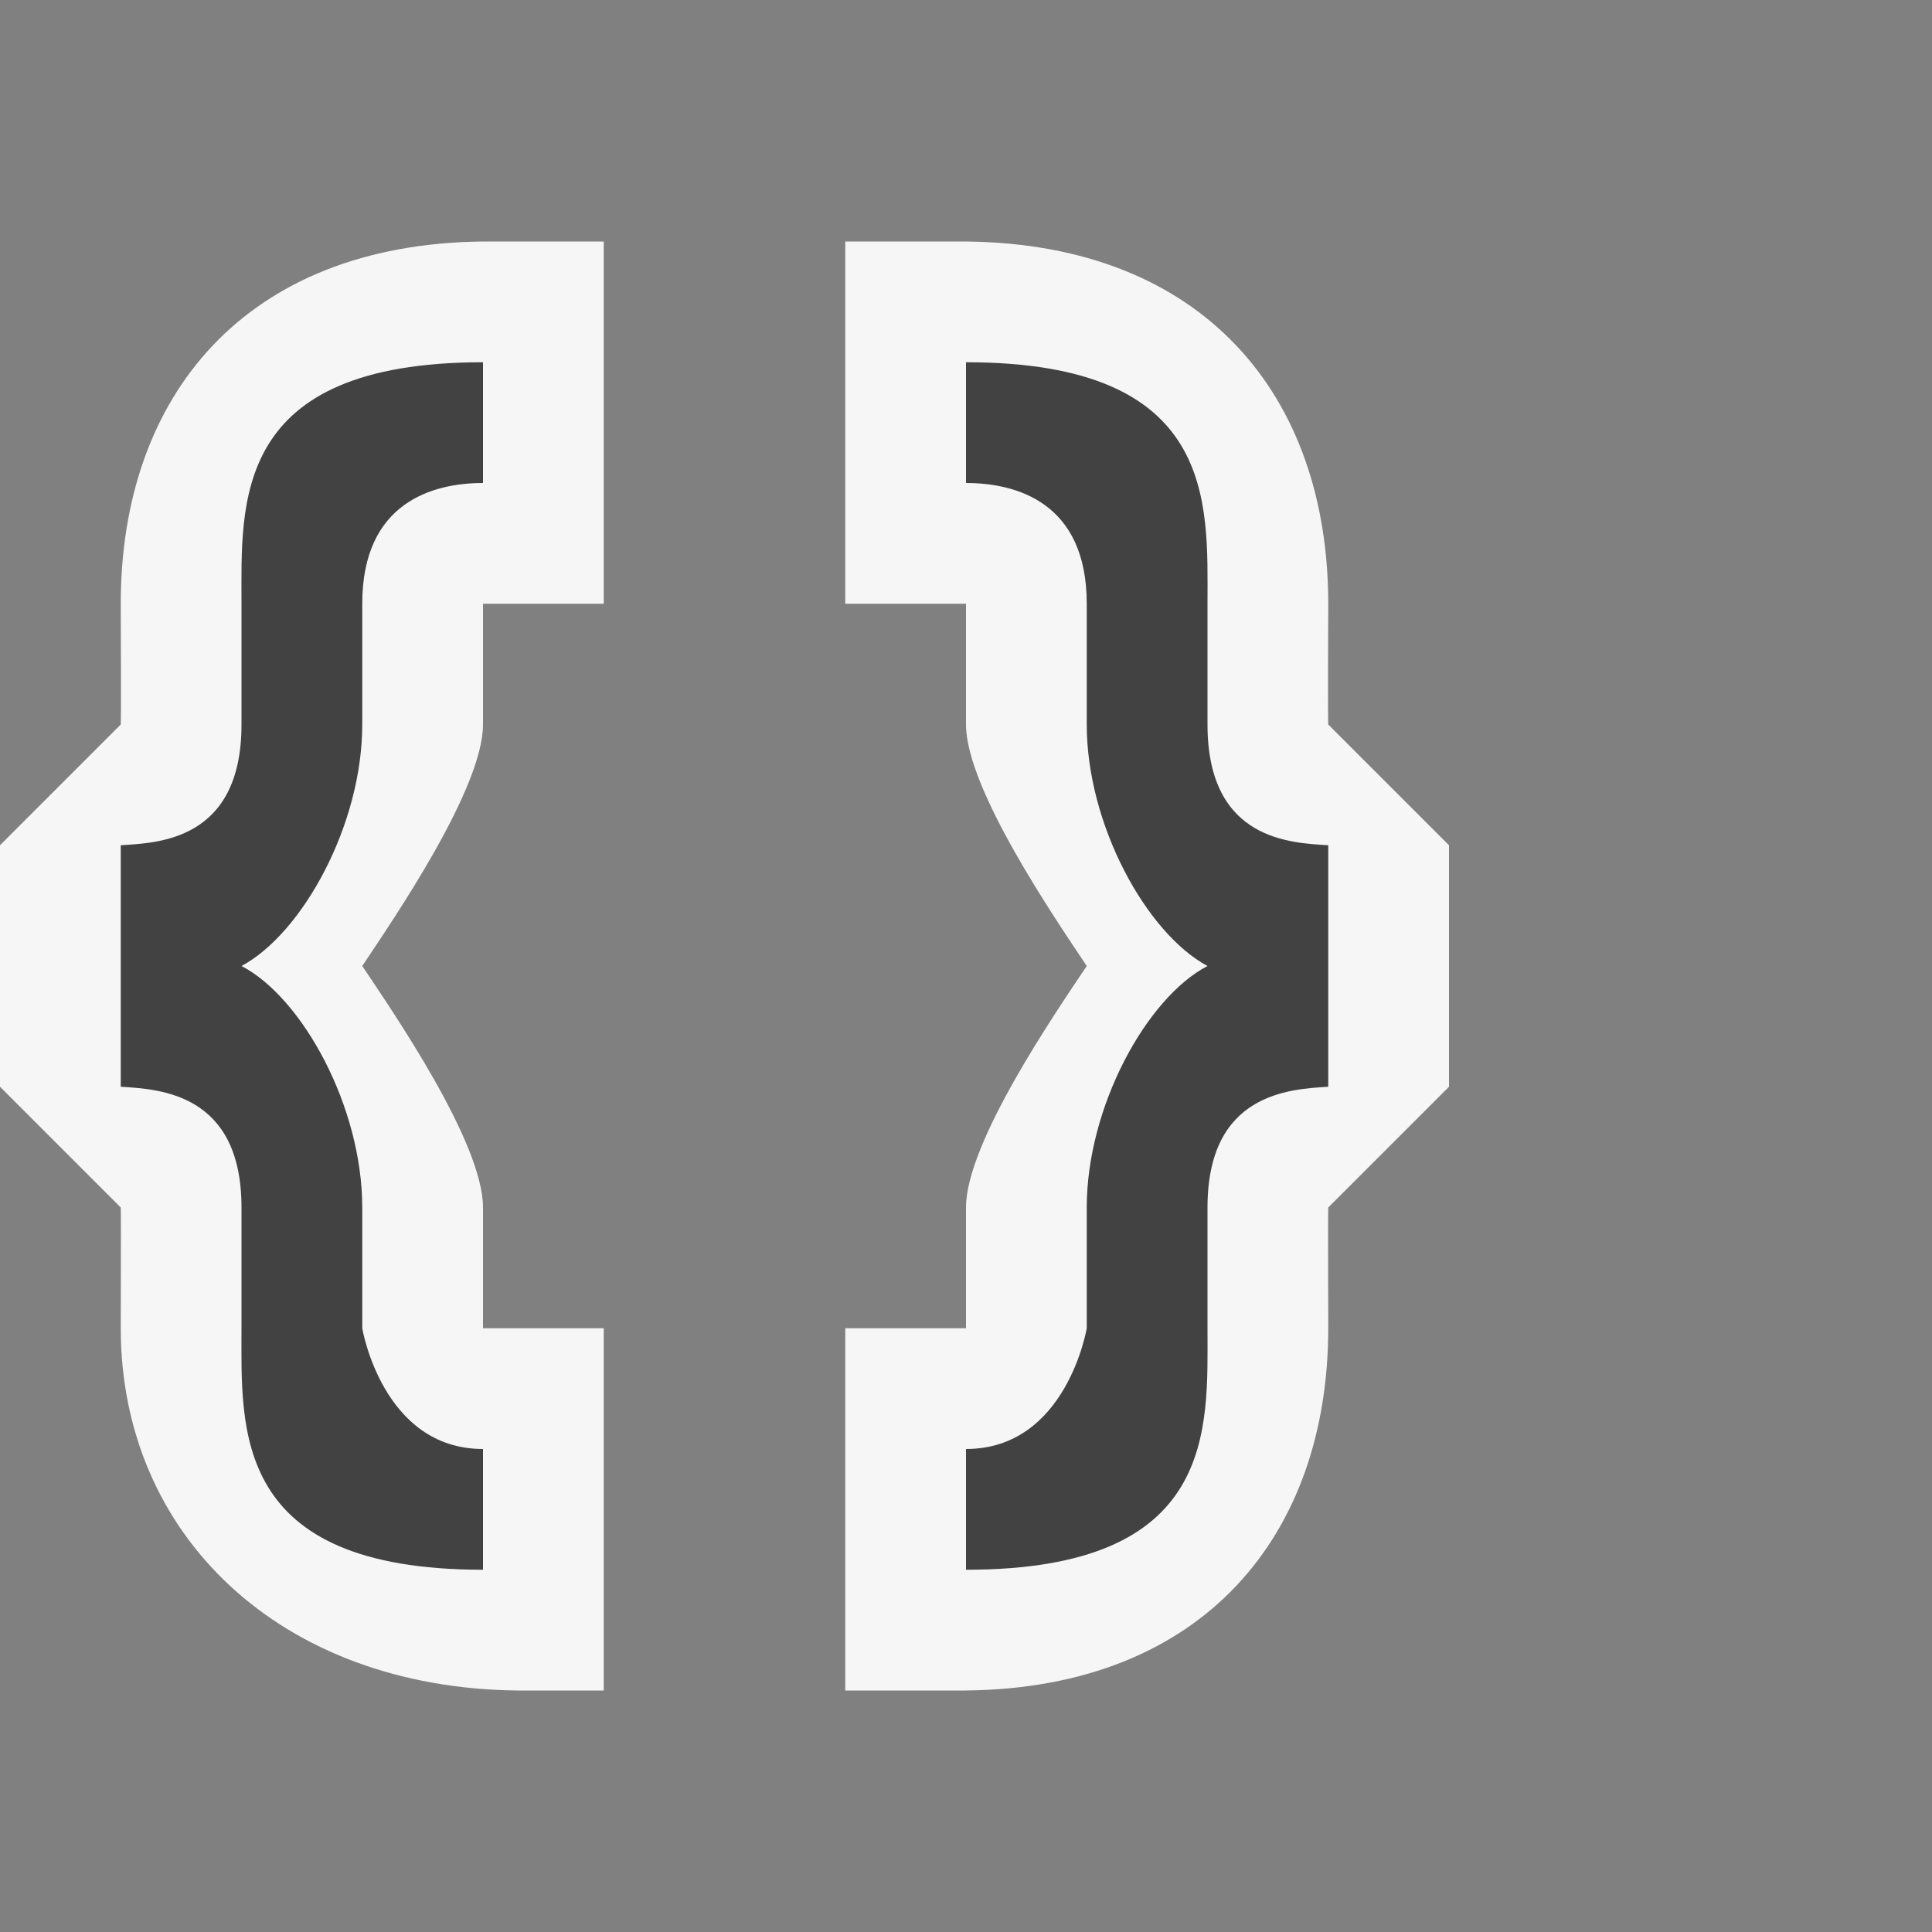
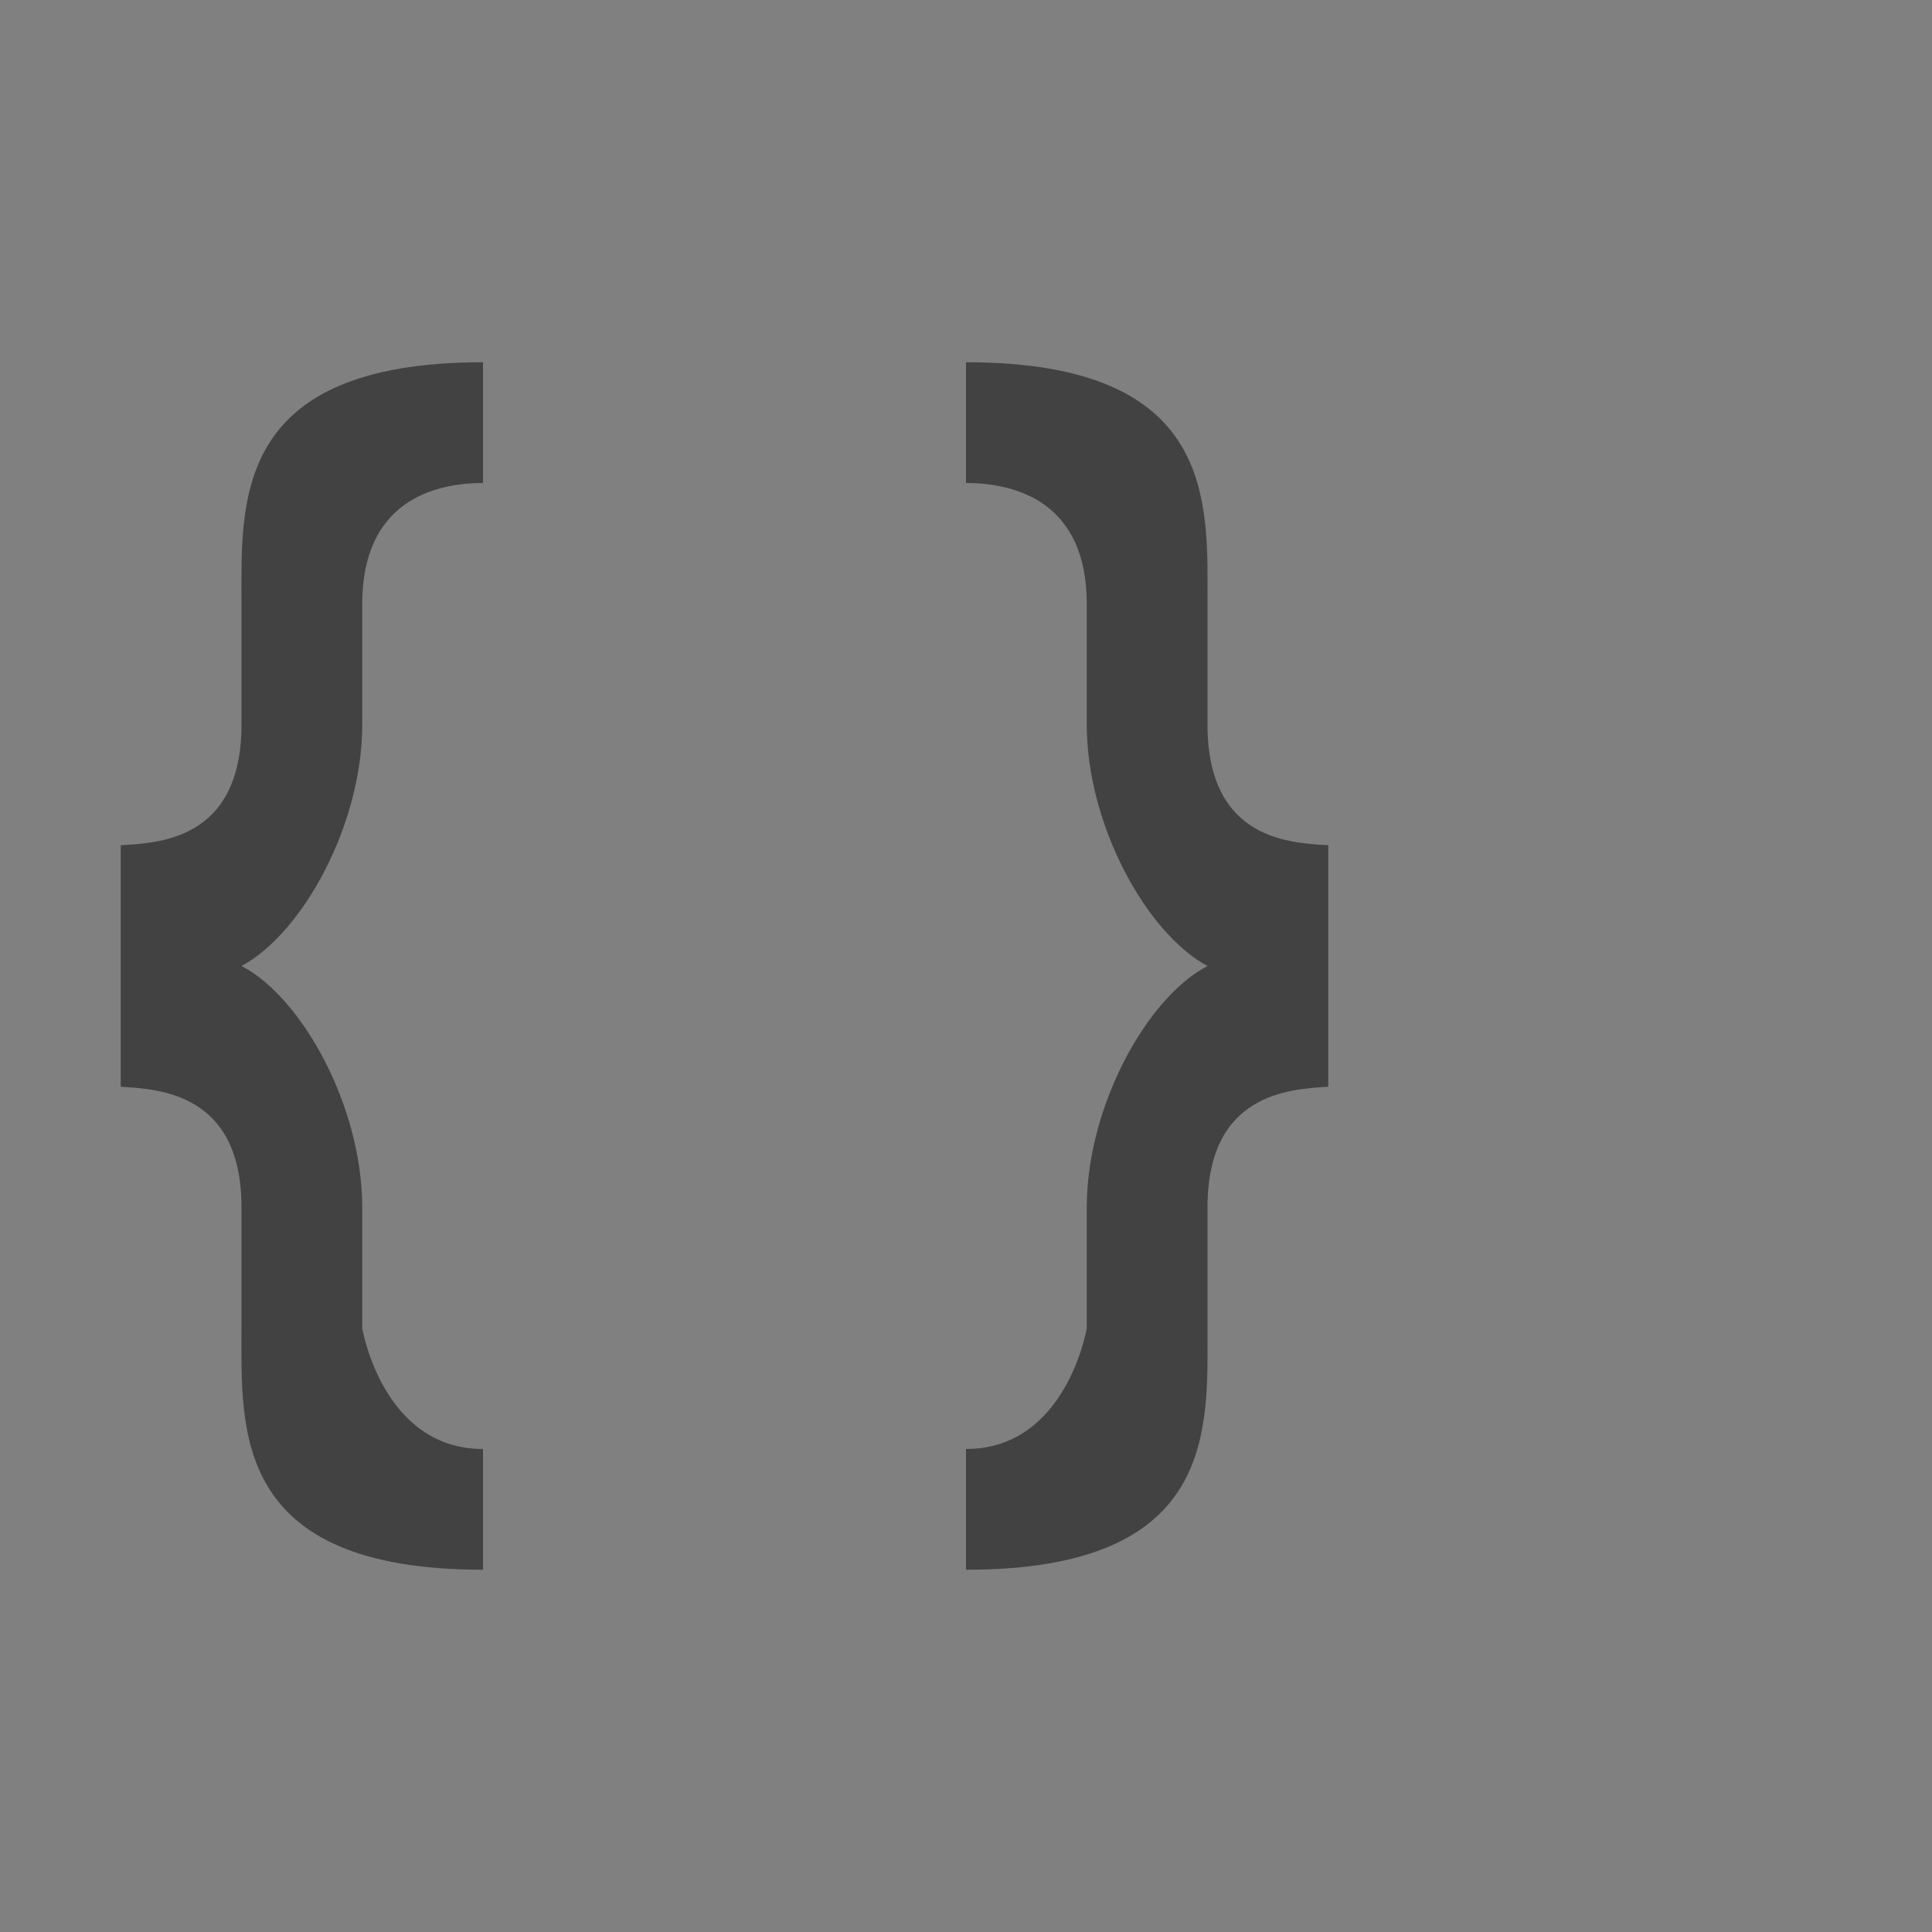
<svg xmlns="http://www.w3.org/2000/svg" viewBox="0 0 16 16">
  <rect x="0" y="0" width="16" height="16" fill="#808080" stroke="none" />
  <style>.icon-canvas-transparent{opacity:0;fill:#f6f6f6}.icon-vs-out{fill:#f6f6f6}.icon-vs-bg{fill:#424242}</style>
-   <path class="icon-canvas-transparent" d="M16 16H0V0h16v16z" id="canvas" />
-   <path class="icon-vs-out" d="M7 11h1v-1c0-.537.741-1.613 1-2-.259-.389-1-1.467-1-2V5H7V2h1c1.969.021 3 1.277 3 3 0 0-.004.965 0 1l1 1v2l-1 1c-.003.029 0 1 0 1 0 1.709-1.031 2.979-3 3H7v-3zm-2 0H4v-1c0-.537-.741-1.613-1-2 .259-.389 1-1.467 1-2V5h1V2H4c-1.969.021-3 1.277-3 3 0 0 .004.965 0 1L0 7v2l1 1c.003.029 0 1 0 1 0 1.709 1.317 2.979 3.286 3H5v-3z" id="outline" />
  <g id="iconBg">
    <path class="icon-vs-bg" d="M9 11v-1c0-.834.496-1.738 1-2-.504-.27-1-1.168-1-2V5c0-.84-.584-1-1-1V3c2.083 0 2 1.166 2 2v1c0 .969.703.98 1 1v2c-.322.02-1 .053-1 1v1c0 .834.083 2-2 2v-1c.833 0 1-1 1-1zm-6 0v-1c0-.834-.496-1.738-1-2 .504-.27 1-1.168 1-2V5c0-.84.584-1 1-1V3C1.917 3 2 4.166 2 5v1c0 .969-.703.98-1 1v2c.322.02 1 .053 1 1v1c0 .834-.083 2 2 2v-1c-.833 0-1-1-1-1z" />
  </g>
</svg>